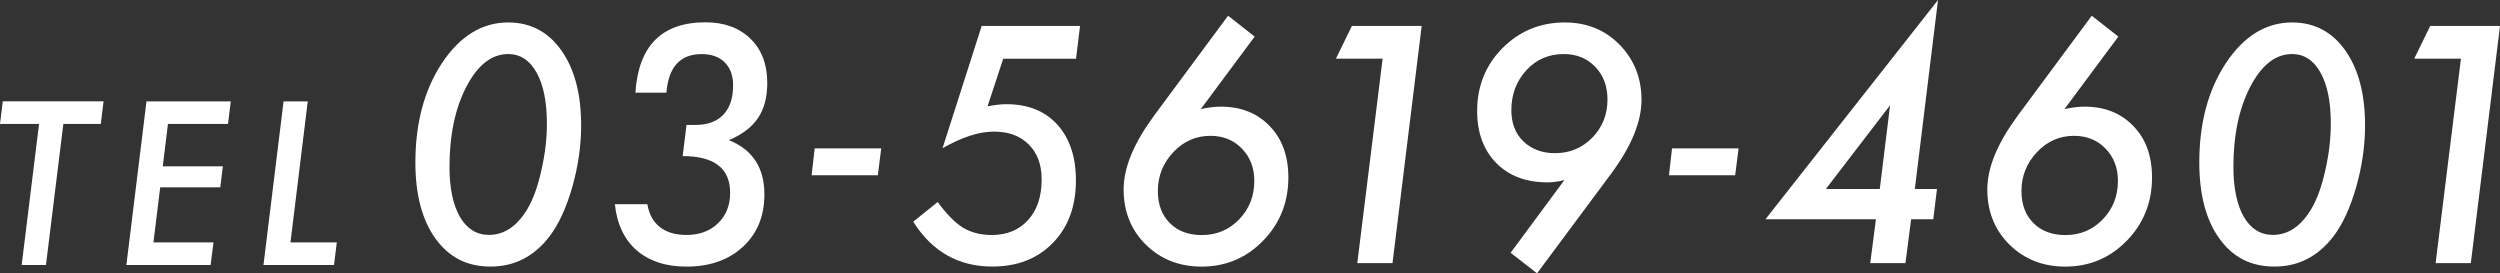
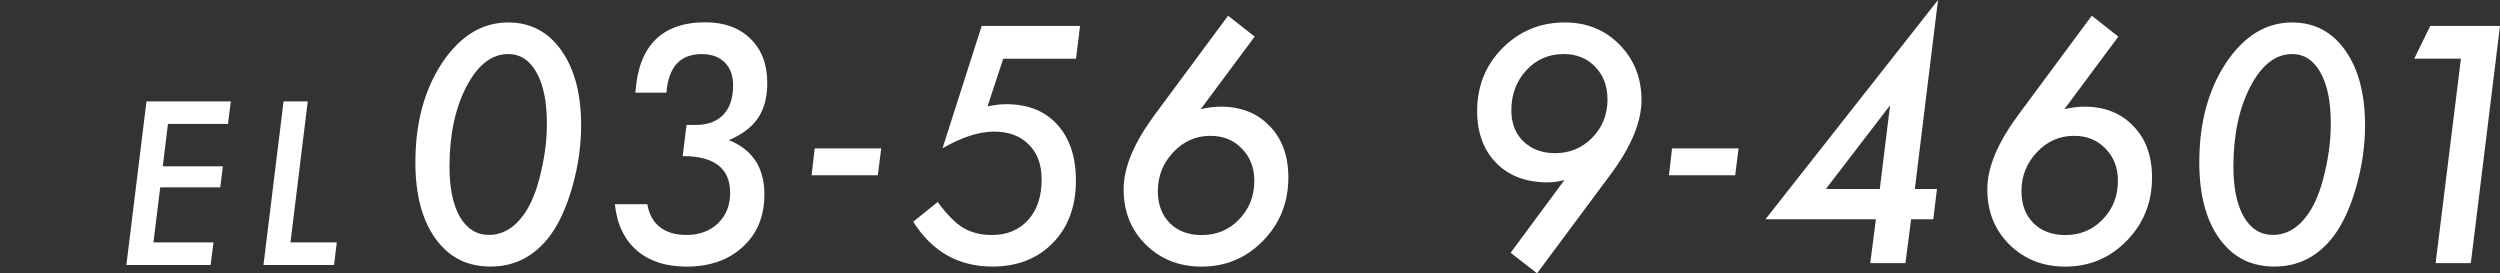
<svg xmlns="http://www.w3.org/2000/svg" id="_レイヤー_2" viewBox="0 0 478.71 52.34">
  <rect x="0" y="0" width="478.71" height="52.34" fill="#333333" stroke="none" />
  <defs>
    <style>.cls-1{fill:#fff;}</style>
  </defs>
  <g id="Layer_1">
    <path class="cls-1" d="M111.28,24.01c0,3.86-.56,7.78-1.68,11.74-1.12,3.94-2.56,7.09-4.32,9.44-2.96,3.9-6.74,5.85-11.33,5.85s-7.97-1.79-10.56-5.35c-2.57-3.57-3.85-8.43-3.85-14.59,0-7.55,1.71-13.91,5.12-19.06,3.45-5.16,7.67-7.74,12.65-7.74,4.26,0,7.65,1.78,10.18,5.35,2.53,3.57,3.79,8.35,3.79,14.36ZM104.72,23.68c0-4.2-.66-7.45-1.97-9.77-1.31-2.37-3.13-3.56-5.44-3.56-3.16,0-5.83,2.08-8,6.24-2.16,4.16-3.24,9.27-3.24,15.33,0,4.08.67,7.29,2,9.62,1.35,2.29,3.21,3.44,5.56,3.44,2.94,0,5.4-1.67,7.38-5,1.1-1.86,1.98-4.31,2.65-7.35.71-3.08,1.06-6.06,1.06-8.94Z" />
    <path class="cls-1" d="M117.72,39.1h6.24c.31,1.9,1.11,3.36,2.38,4.37,1.27,1.01,2.98,1.52,5.12,1.52,2.47,0,4.48-.75,6.03-2.24,1.55-1.49,2.32-3.43,2.32-5.83,0-4.69-3.03-7.03-9.09-7.03l.74-5.97h1.65c2.31.02,4.1-.62,5.37-1.93,1.27-1.3,1.9-3.19,1.9-5.66,0-1.84-.53-3.3-1.59-4.37-1.06-1.07-2.54-1.6-4.44-1.6-4.1,0-6.35,2.46-6.74,7.38h-5.94c.59-8.98,5.06-13.47,13.42-13.47,3.59,0,6.46,1.05,8.62,3.15,2.14,2.08,3.21,4.9,3.21,8.47,0,2.71-.58,4.93-1.75,6.68-1.17,1.75-3.04,3.17-5.6,4.27,4.53,1.8,6.8,5.27,6.8,10.39,0,4.16-1.37,7.5-4.12,10.03-2.75,2.53-6.34,3.79-10.8,3.79-1.98,0-3.77-.26-5.37-.79-1.6-.53-2.98-1.3-4.15-2.31-1.17-1.01-2.11-2.25-2.82-3.74-.72-1.48-1.17-3.18-1.37-5.1Z" />
    <path class="cls-1" d="M168.74,28.41l-.65,5.15h-12.68l.59-5.15h12.74Z" />
    <path class="cls-1" d="M206.81,4.97l-.77,6.27h-13.94l-3,9.12c.69-.14,1.33-.24,1.93-.31.6-.07,1.15-.1,1.66-.1,4.14,0,7.39,1.3,9.77,3.91,2.37,2.61,3.56,6.18,3.56,10.71,0,4.94-1.47,8.92-4.41,11.94-2.94,3.02-6.81,4.53-11.59,4.53-6.49,0-11.54-2.86-15.15-8.59l4.68-3.77c1.73,2.35,3.35,4,4.88,4.94,1.57.92,3.4,1.38,5.5,1.38,2.88,0,5.2-.96,6.94-2.88,1.73-1.9,2.59-4.49,2.59-7.77,0-2.82-.82-5.05-2.47-6.68-1.63-1.65-3.85-2.47-6.68-2.47s-6.12,1.06-9.83,3.18l7.5-23.42h18.83Z" />
    <path class="cls-1" d="M229.94,20.89c.69-.16,1.35-.27,2-.35.65-.08,1.26-.12,1.82-.12,3.88,0,7.01,1.25,9.38,3.74,2.37,2.43,3.56,5.71,3.56,9.83,0,4.77-1.62,8.81-4.85,12.12-3.22,3.29-7.14,4.94-11.77,4.94-4.26,0-7.82-1.4-10.68-4.21-2.82-2.79-4.24-6.31-4.24-10.56s1.96-8.88,5.88-14.21l14.12-19.06,5.09,4-10.33,13.89ZM221.71,36.57c0,2.57.76,4.62,2.29,6.15,1.53,1.53,3.57,2.29,6.12,2.29,2.84,0,5.23-1,7.15-3,1.94-2,2.91-4.46,2.91-7.38,0-2.49-.79-4.55-2.38-6.18-1.57-1.63-3.58-2.44-6.03-2.44-2.77,0-5.13,1.04-7.09,3.12-1.98,2.1-2.97,4.58-2.97,7.44Z" />
-     <path class="cls-1" d="M272.23,4.97l-5.59,45.42h-6.74l4.85-39.16h-8.94l3.06-6.27h13.36Z" />
    <path class="cls-1" d="M299.57,34.48c-1.12.29-2.2.44-3.24.44-4.12,0-7.39-1.24-9.83-3.71-2.43-2.49-3.65-5.81-3.65-9.94,0-4.77,1.62-8.79,4.85-12.06,3.28-3.28,7.26-4.91,11.94-4.91,4.18,0,7.67,1.41,10.47,4.24,2.8,2.86,4.21,6.39,4.21,10.59s-1.95,8.92-5.85,14.18l-14.15,19.03-5.06-3.94,10.3-13.92ZM307.81,19.06c0-2.55-.78-4.64-2.35-6.27-1.57-1.63-3.58-2.44-6.03-2.44-2.86,0-5.25,1.03-7.15,3.09-1.92,2.1-2.88,4.65-2.88,7.65,0,2.49.76,4.48,2.29,5.97,1.57,1.51,3.6,2.27,6.09,2.27,2.8,0,5.18-.99,7.12-2.97,1.94-2,2.91-4.43,2.91-7.3Z" />
    <path class="cls-1" d="M332.91,28.41l-.65,5.15h-12.68l.59-5.15h12.74Z" />
    <path class="cls-1" d="M365.95,41.98l-1.09,8.41h-6.74l1.09-8.41h-21.15L371.1,0l-4.44,36.19h4.24l-.71,5.8h-4.24ZM359.95,36.19l1.97-16.03-12.3,16.03h10.33Z" />
    <path class="cls-1" d="M395.32,20.89c.69-.16,1.35-.27,2-.35.65-.08,1.26-.12,1.82-.12,3.88,0,7.01,1.25,9.38,3.74,2.37,2.43,3.56,5.71,3.56,9.83,0,4.77-1.62,8.81-4.85,12.12-3.22,3.29-7.14,4.94-11.77,4.94-4.26,0-7.82-1.4-10.68-4.21-2.82-2.79-4.24-6.31-4.24-10.56s1.96-8.88,5.88-14.21l14.12-19.06,5.09,4-10.33,13.89ZM387.08,36.57c0,2.57.76,4.62,2.29,6.15,1.53,1.53,3.57,2.29,6.12,2.29,2.84,0,5.23-1,7.15-3,1.94-2,2.91-4.46,2.91-7.38,0-2.49-.79-4.55-2.38-6.18-1.57-1.63-3.58-2.44-6.03-2.44-2.77,0-5.13,1.04-7.09,3.12-1.98,2.1-2.97,4.58-2.97,7.44Z" />
    <path class="cls-1" d="M452.87,24.01c0,3.86-.56,7.78-1.68,11.74-1.12,3.94-2.56,7.09-4.32,9.44-2.96,3.9-6.74,5.85-11.33,5.85s-7.97-1.79-10.56-5.35c-2.57-3.57-3.85-8.43-3.85-14.59,0-7.55,1.71-13.91,5.12-19.06,3.45-5.16,7.67-7.74,12.65-7.74,4.26,0,7.65,1.78,10.18,5.35,2.53,3.57,3.79,8.35,3.79,14.36ZM446.31,23.68c0-4.2-.66-7.45-1.97-9.77-1.31-2.37-3.13-3.56-5.44-3.56-3.16,0-5.83,2.08-8,6.24-2.16,4.16-3.24,9.27-3.24,15.33,0,4.08.67,7.29,2,9.62,1.35,2.29,3.21,3.44,5.56,3.44,2.94,0,5.4-1.67,7.38-5,1.1-1.86,1.98-4.31,2.65-7.35.71-3.08,1.06-6.06,1.06-8.94Z" />
    <path class="cls-1" d="M478.71,4.97l-5.59,45.42h-6.74l4.85-39.16h-8.94l3.06-6.27h13.36Z" />
-     <path class="cls-1" d="M12.13,23.73l-3.33,27.01h-4.65l3.33-27.01H0l.53-4.32h19.3l-.53,4.32h-7.16Z" />
    <path class="cls-1" d="M44.19,19.41l-.53,4.32h-11.5l-.99,8.12h11.5l-.49,4.02h-11.5l-1.3,10.55h11.5l-.55,4.32h-16.13l3.85-31.33h16.13Z" />
    <path class="cls-1" d="M58.93,19.41l-3.31,27.01h8.87l-.53,4.32h-13.51l3.85-31.33h4.63Z" />
  </g>
</svg>